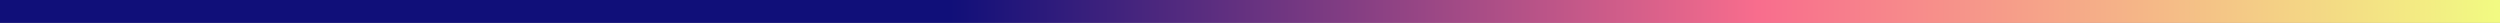
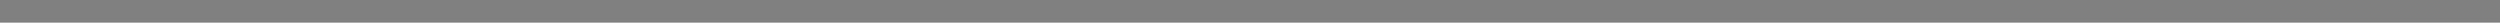
<svg xmlns="http://www.w3.org/2000/svg" xmlns:xlink="http://www.w3.org/1999/xlink" id="Слой_1" x="0px" y="0px" viewBox="0 0 1157.9 10.5" style="enable-background:new 0 0 1157.9 10.5;" xml:space="preserve">
  <rect x="0" y="0" width="1157.9" height="10.5" fill="#808080" stroke="none" />
  <style type="text/css"> .st0{clip-path:url(#SVGID_3_);fill:url(#SVGID_4_);} </style>
  <g>
    <defs>
-       <rect id="SVGID_1_" x="0" width="1157.9" height="10.5" />
-     </defs>
+       </defs>
    <linearGradient id="SVGID_2_" gradientUnits="userSpaceOnUse" x1="-1.562680e-04" y1="5.228" x2="1157.936" y2="5.228">
      <stop offset="0" style="stop-color:#100F79" />
      <stop offset="0.379" style="stop-color:#100F79" />
      <stop offset="0.704" style="stop-color:#F86D8D" />
      <stop offset="1" style="stop-color:#F2FA82" />
    </linearGradient>
    <use xlink:href="#SVGID_1_" style="overflow:visible;fill:url(#SVGID_2_);" />
    <clipPath id="SVGID_3_">
      <use xlink:href="#SVGID_1_" style="overflow:visible;" />
    </clipPath>
    <linearGradient id="SVGID_4_" gradientUnits="userSpaceOnUse" x1="-661.466" y1="707.922" x2="-659.716" y2="707.922" gradientTransform="matrix(662.5 0 0 -662.5 438221.5 469003.438)">
      <stop offset="0" style="stop-color:#100F79" />
      <stop offset="0.379" style="stop-color:#100F79" />
      <stop offset="0.704" style="stop-color:#F86D8D" />
      <stop offset="1" style="stop-color:#F2FA82" />
    </linearGradient>
    <rect x="0" class="st0" width="1157.9" height="10.5" />
  </g>
</svg>